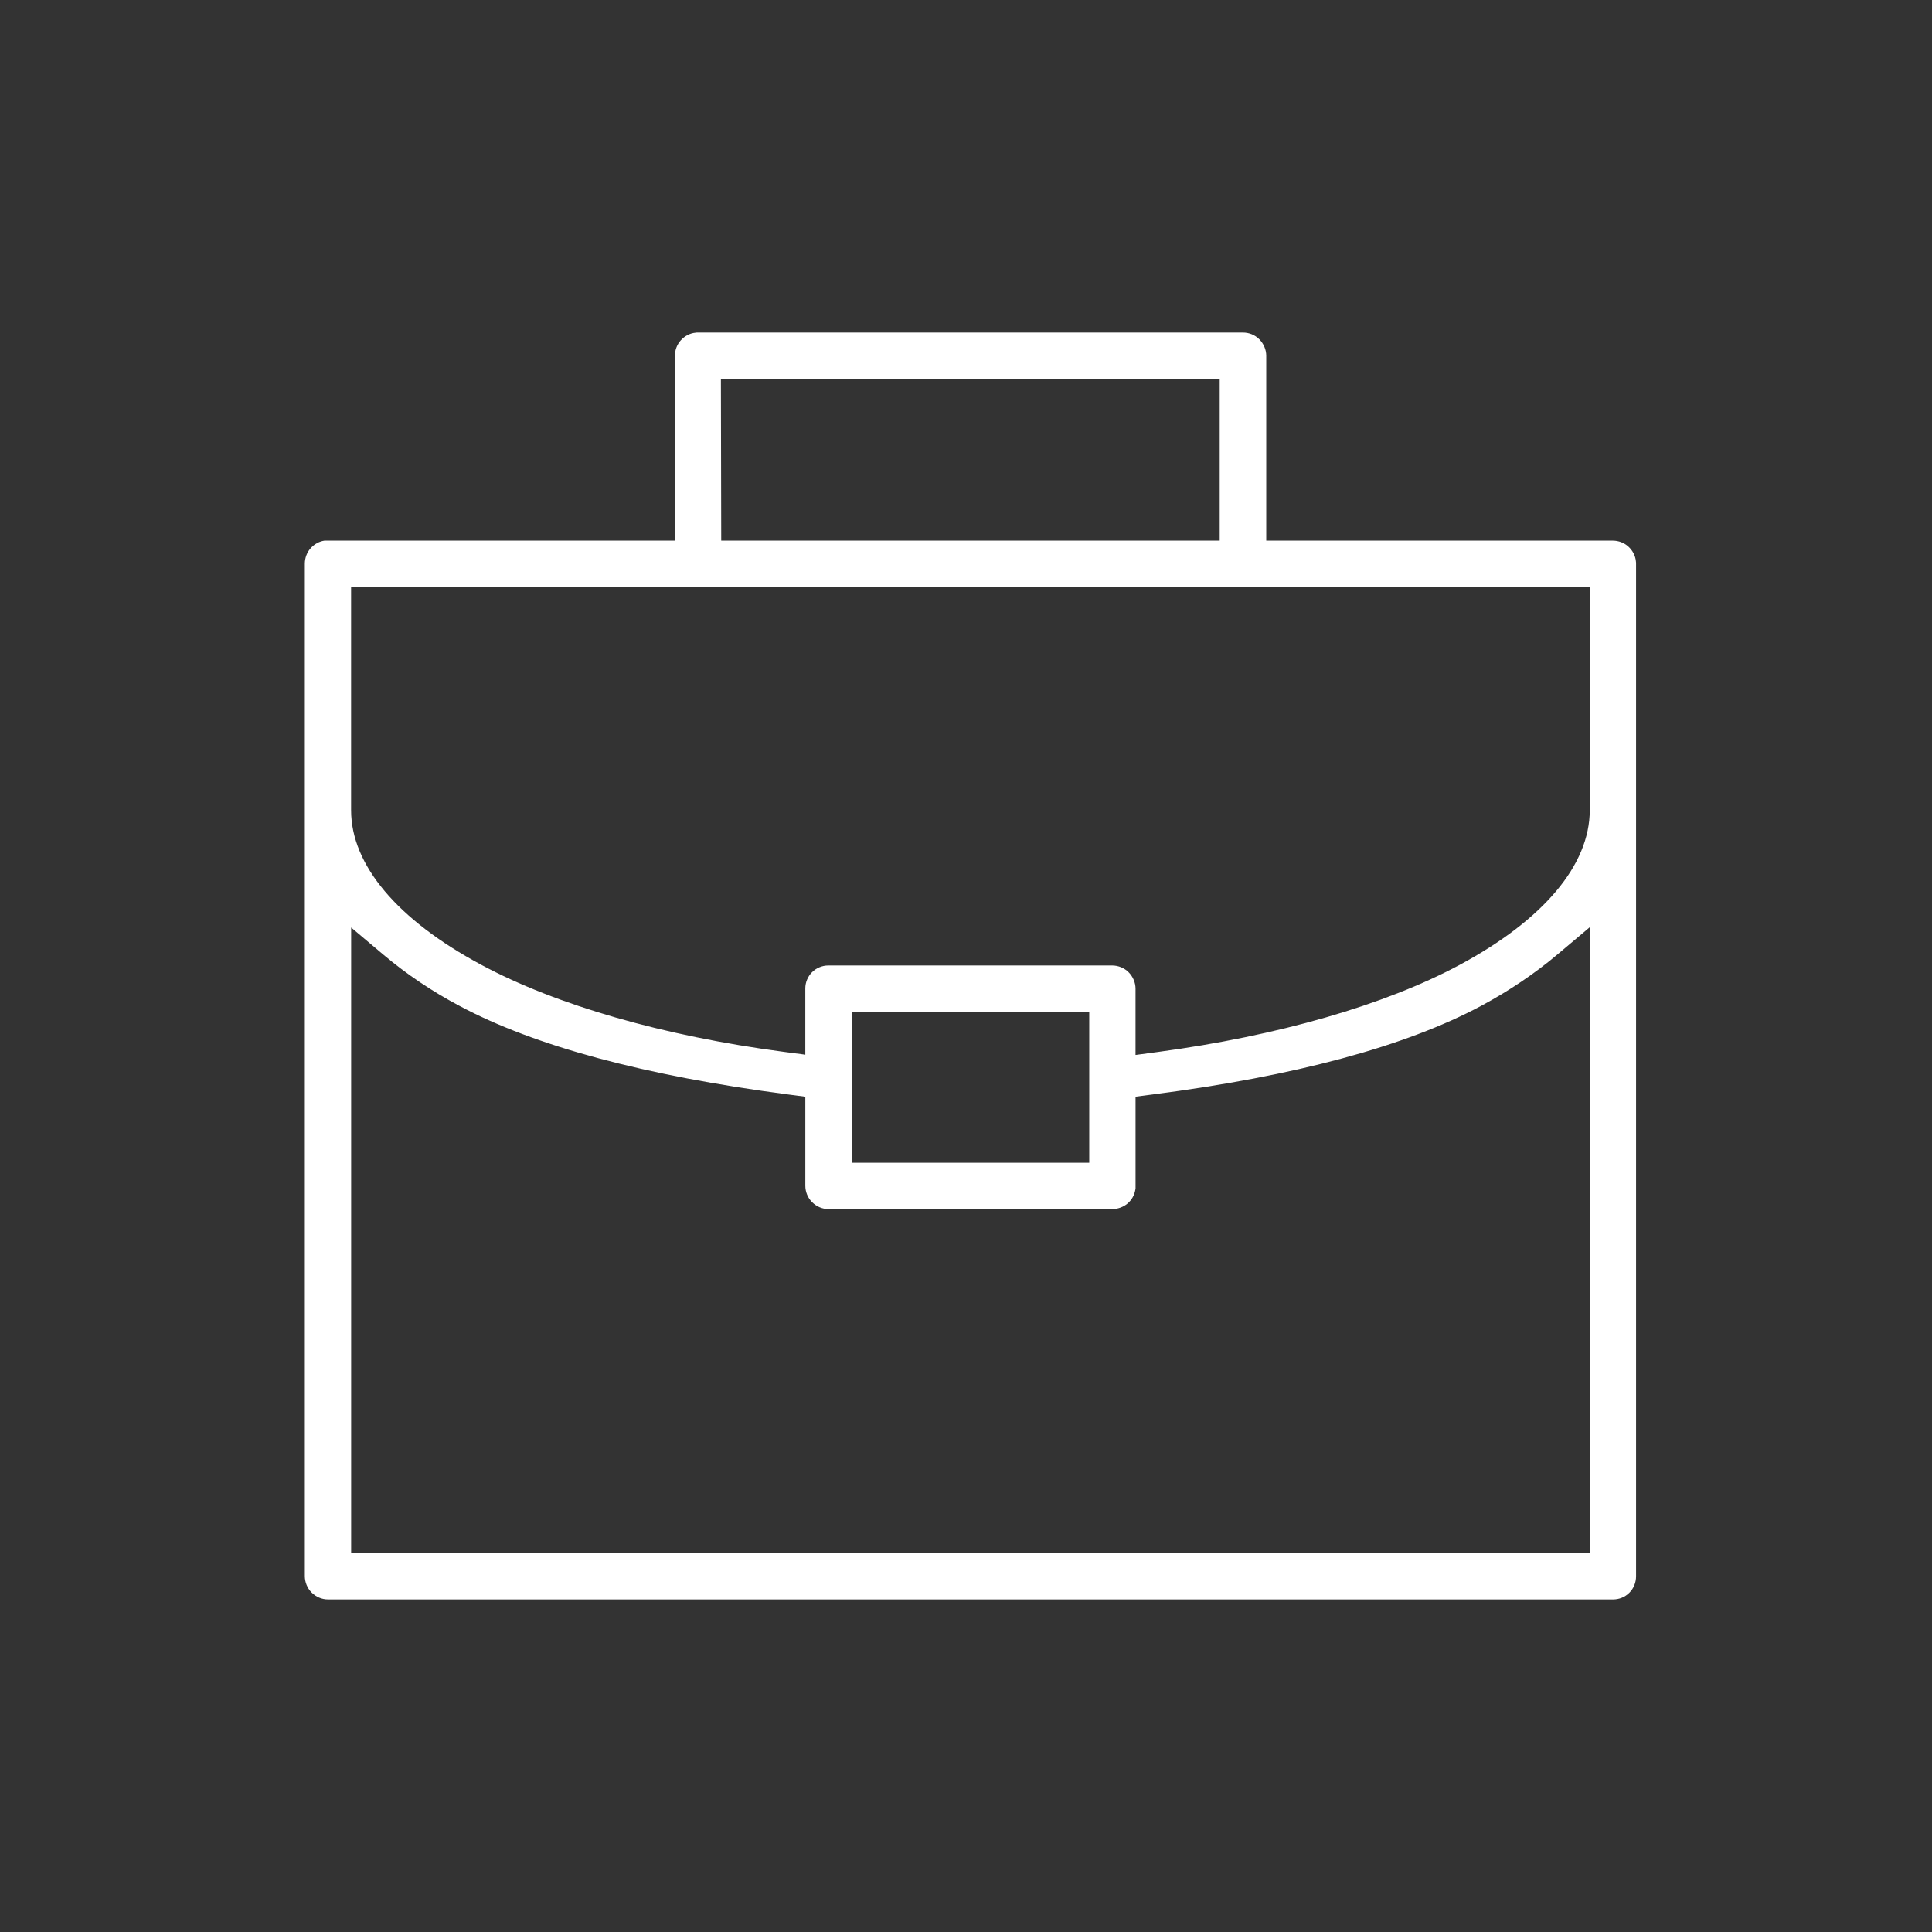
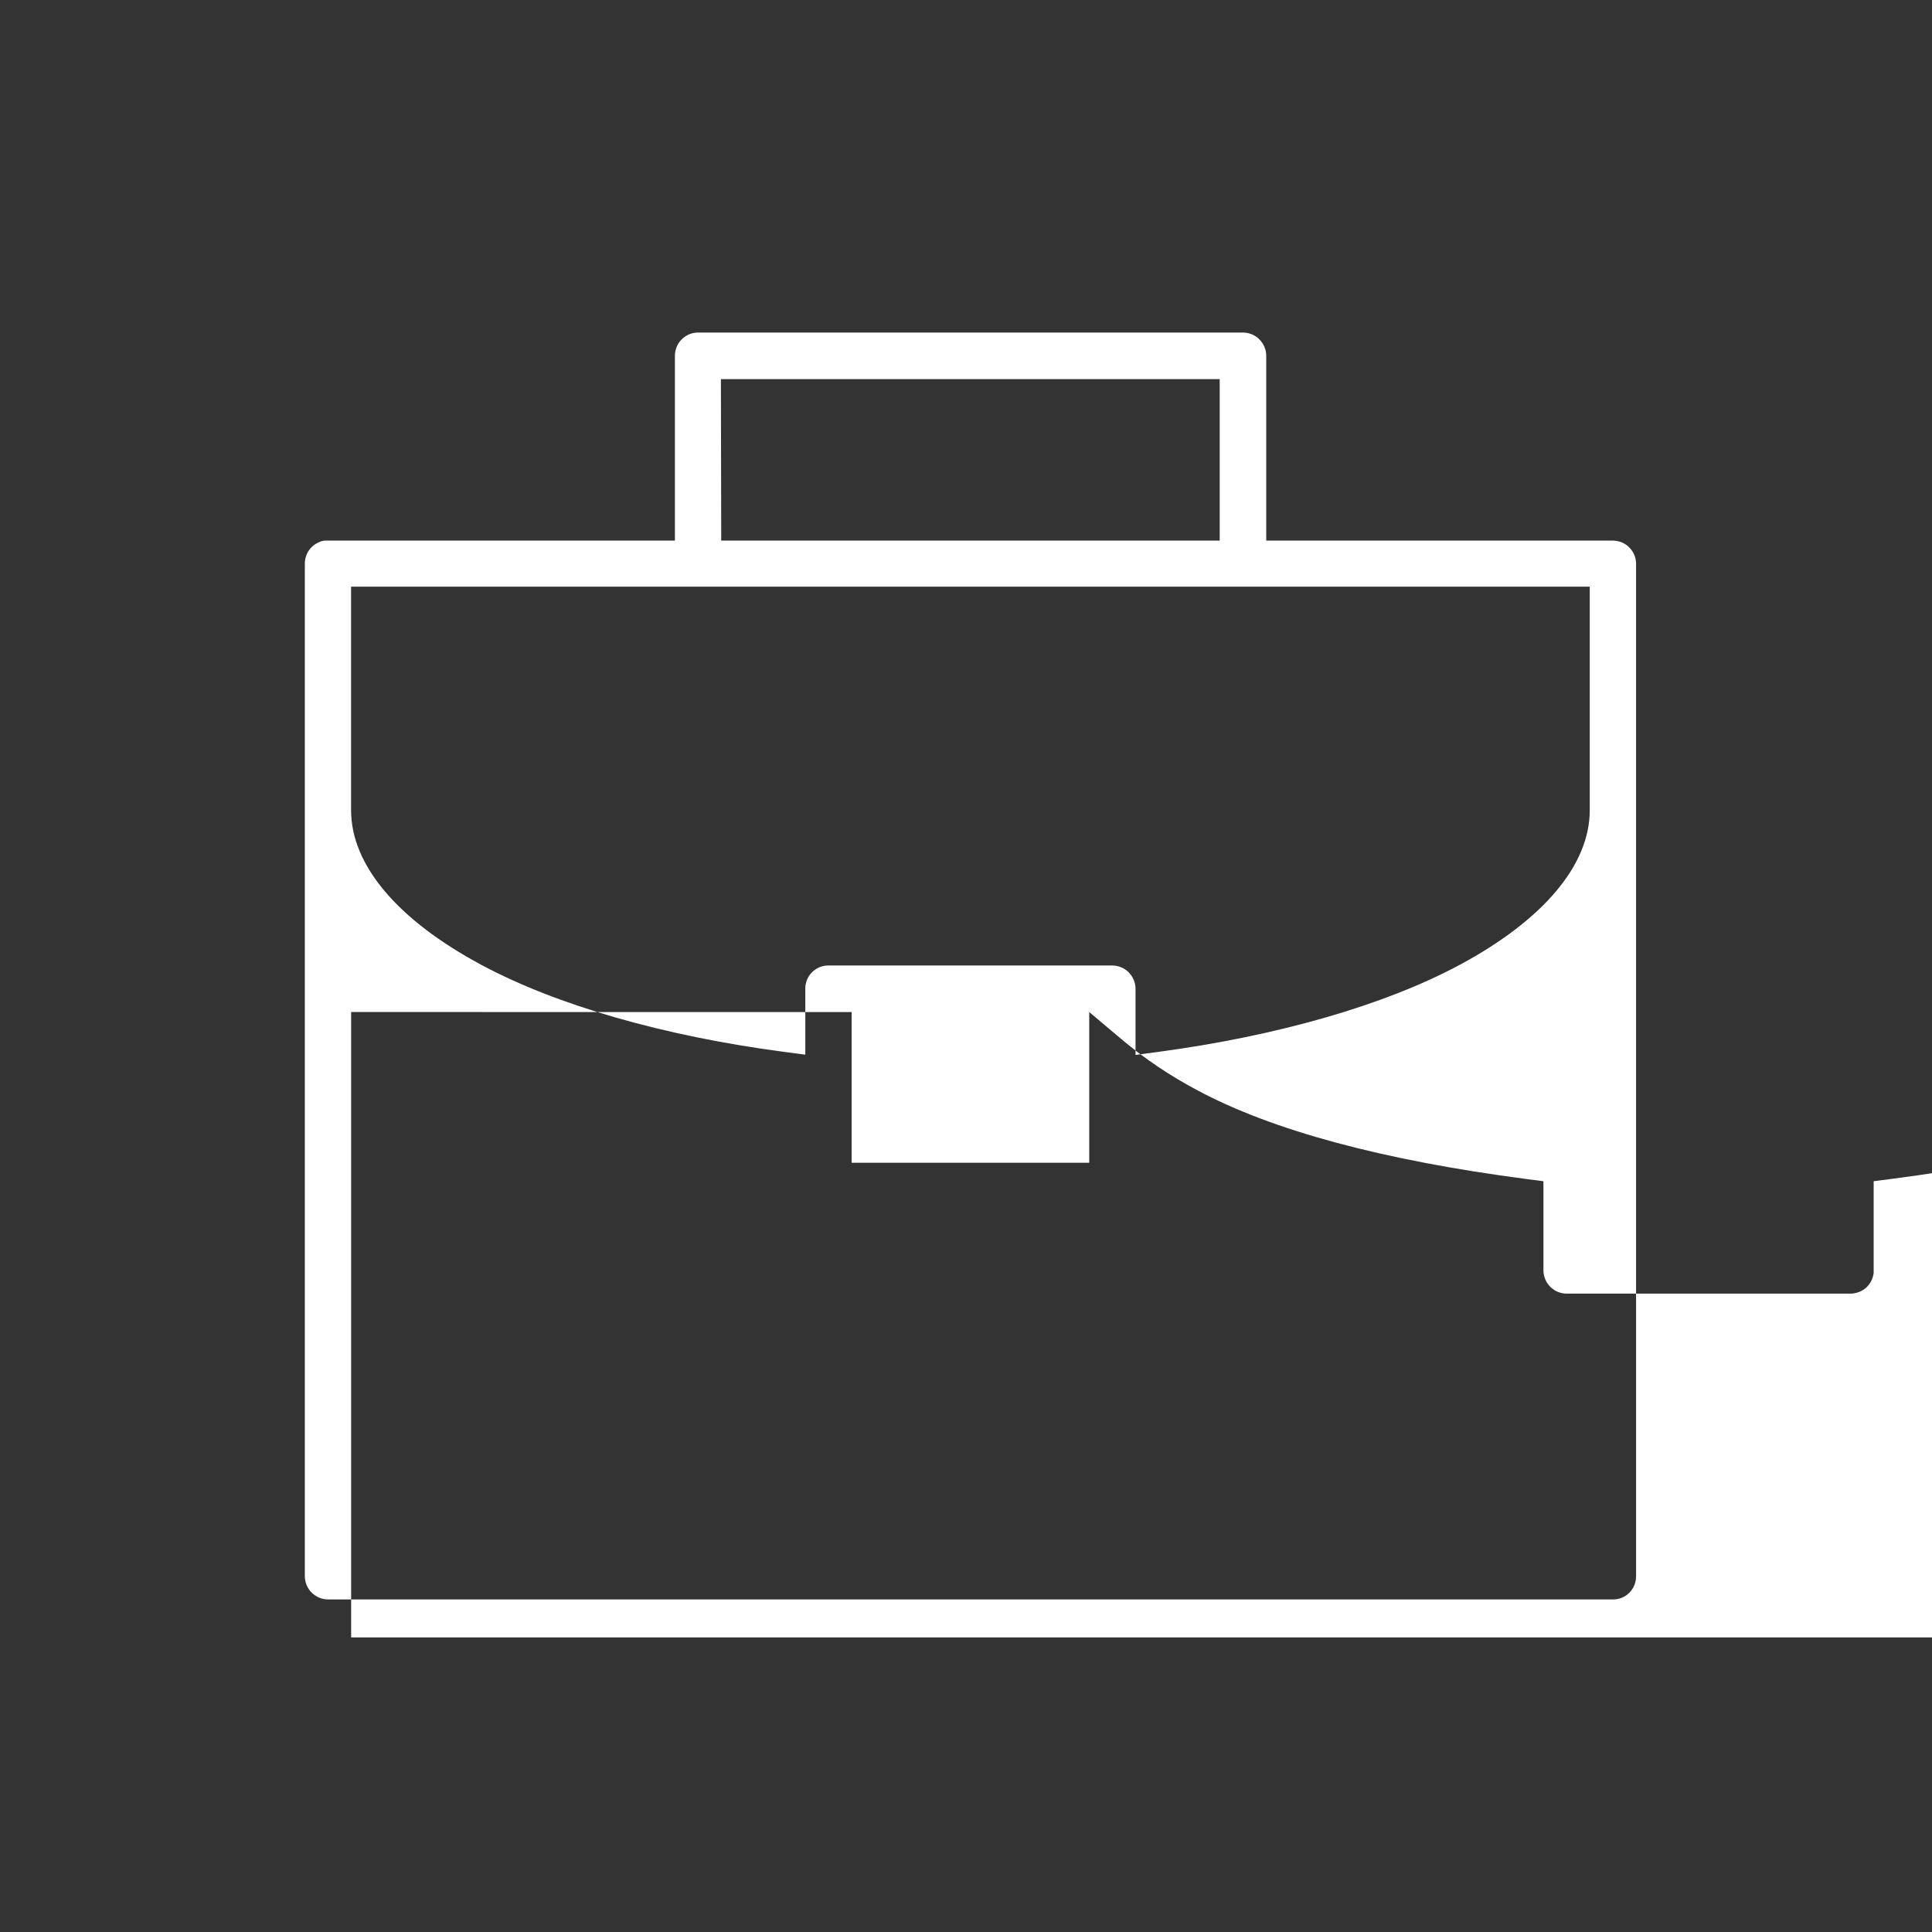
<svg xmlns="http://www.w3.org/2000/svg" id="uuid-d771007d-47de-4ec4-bdb7-51483e56494c" viewBox="0 0 1080 1080">
  <rect x="0" y="0" width="1080" height="1080" fill="#333333" stroke="none" />
  <defs>
    <style>.uuid-023aebb7-bce2-4460-91a2-126ade09ea0a{fill:#fff;}</style>
  </defs>
-   <path class="uuid-023aebb7-bce2-4460-91a2-126ade09ea0a" d="m901.63,894.1c3.55,0,6.73-1.3,9.19-3.76s3.75-5.73,3.75-9.19V315c0-.19,0-.37,0-.55l-.04-.18-.05-.57c-.28-3.02-1.83-6.01-4.23-8.19-2.35-2.13-5.46-3.31-8.76-3.31h-193.65v-103.35c0-3.36-1.42-6.71-3.89-9.19s-5.74-3.76-9.19-3.76h-304.69c-.22,0-.41,0-.61,0l-.69.09c-3.02.28-6.01,1.82-8.19,4.23-2.13,2.35-3.31,5.46-3.31,8.76v103.21h-195.79c-2.88.38-5.69,1.89-7.77,4.19-2.13,2.35-3.31,5.46-3.31,8.76v565.87c0,3.45,1.37,6.8,3.76,9.19,2.51,2.51,5.77,3.89,9.19,3.89h718.29Zm-219.81-682.17v90.27h-278.65l-.18-90.27h278.83Zm-485.54,116.02h692.4v124.97c0,30.55-25.82,61.25-72.7,86.44-41.75,22.43-101.68,39.72-168.75,48.69l-12.46,1.67v-37.06c0-3.37-1.42-6.71-3.89-9.19-2.39-2.39-5.74-3.76-9.19-3.76h-158.71c-3.32,0-6.7,1.4-9.05,3.76s-3.76,5.64-3.76,9.05v37.04l-12.44-1.64c-66.88-8.83-126.77-26.07-168.63-48.55-46.96-25.16-72.84-55.86-72.84-86.44v-124.97Zm412.61,237.79v84.25h-132.82v-84.25h132.82Zm-412.61-47.26l18.08,15.23c12.92,10.88,27.18,20.47,42.39,28.52,41.9,22.44,103.75,39.11,183.86,49.58l9.57,1.25v49.74c0,3.45,1.37,6.8,3.76,9.19,2.51,2.51,5.77,3.89,9.19,3.89h158.71c2.99,0,6.12-1.14,8.39-3.04,2.36-2,3.91-4.7,4.43-7.79l.06-.31c.02-.1.04-.21.06-.31v-51.39l9.59-1.24c79.61-10.25,141.4-26.92,183.65-49.55,15.6-8.38,29.93-18.03,42.57-28.68l18.08-15.23v349.73H196.29v-349.6Z" />
+   <path class="uuid-023aebb7-bce2-4460-91a2-126ade09ea0a" d="m901.63,894.1c3.55,0,6.73-1.3,9.19-3.76s3.75-5.73,3.75-9.19V315c0-.19,0-.37,0-.55l-.04-.18-.05-.57c-.28-3.02-1.83-6.01-4.23-8.19-2.35-2.13-5.46-3.31-8.76-3.31h-193.65v-103.35c0-3.36-1.42-6.71-3.89-9.19s-5.74-3.76-9.19-3.76h-304.69c-.22,0-.41,0-.61,0l-.69.09c-3.02.28-6.01,1.82-8.19,4.23-2.13,2.35-3.31,5.46-3.31,8.76v103.21h-195.79c-2.88.38-5.69,1.89-7.77,4.19-2.13,2.35-3.31,5.46-3.31,8.76v565.87c0,3.45,1.37,6.8,3.76,9.19,2.51,2.51,5.77,3.89,9.19,3.89h718.29Zm-219.81-682.17v90.27h-278.65l-.18-90.27h278.83Zm-485.54,116.02h692.4v124.97c0,30.55-25.82,61.25-72.7,86.44-41.75,22.43-101.68,39.72-168.75,48.69l-12.46,1.67v-37.06c0-3.37-1.42-6.71-3.89-9.19-2.39-2.39-5.74-3.76-9.19-3.76h-158.71c-3.32,0-6.7,1.4-9.05,3.76s-3.76,5.64-3.76,9.05v37.04l-12.44-1.64c-66.88-8.83-126.77-26.07-168.63-48.55-46.96-25.16-72.84-55.86-72.84-86.44v-124.97Zm412.61,237.79v84.25h-132.82v-84.25h132.82Zl18.08,15.23c12.92,10.88,27.18,20.47,42.39,28.52,41.9,22.44,103.75,39.11,183.86,49.58l9.57,1.25v49.74c0,3.45,1.37,6.8,3.76,9.19,2.51,2.51,5.77,3.89,9.19,3.89h158.71c2.99,0,6.12-1.14,8.39-3.04,2.36-2,3.91-4.7,4.43-7.79l.06-.31c.02-.1.04-.21.06-.31v-51.39l9.59-1.24c79.61-10.25,141.4-26.92,183.65-49.55,15.6-8.38,29.93-18.03,42.57-28.68l18.08-15.23v349.73H196.29v-349.6Z" />
</svg>